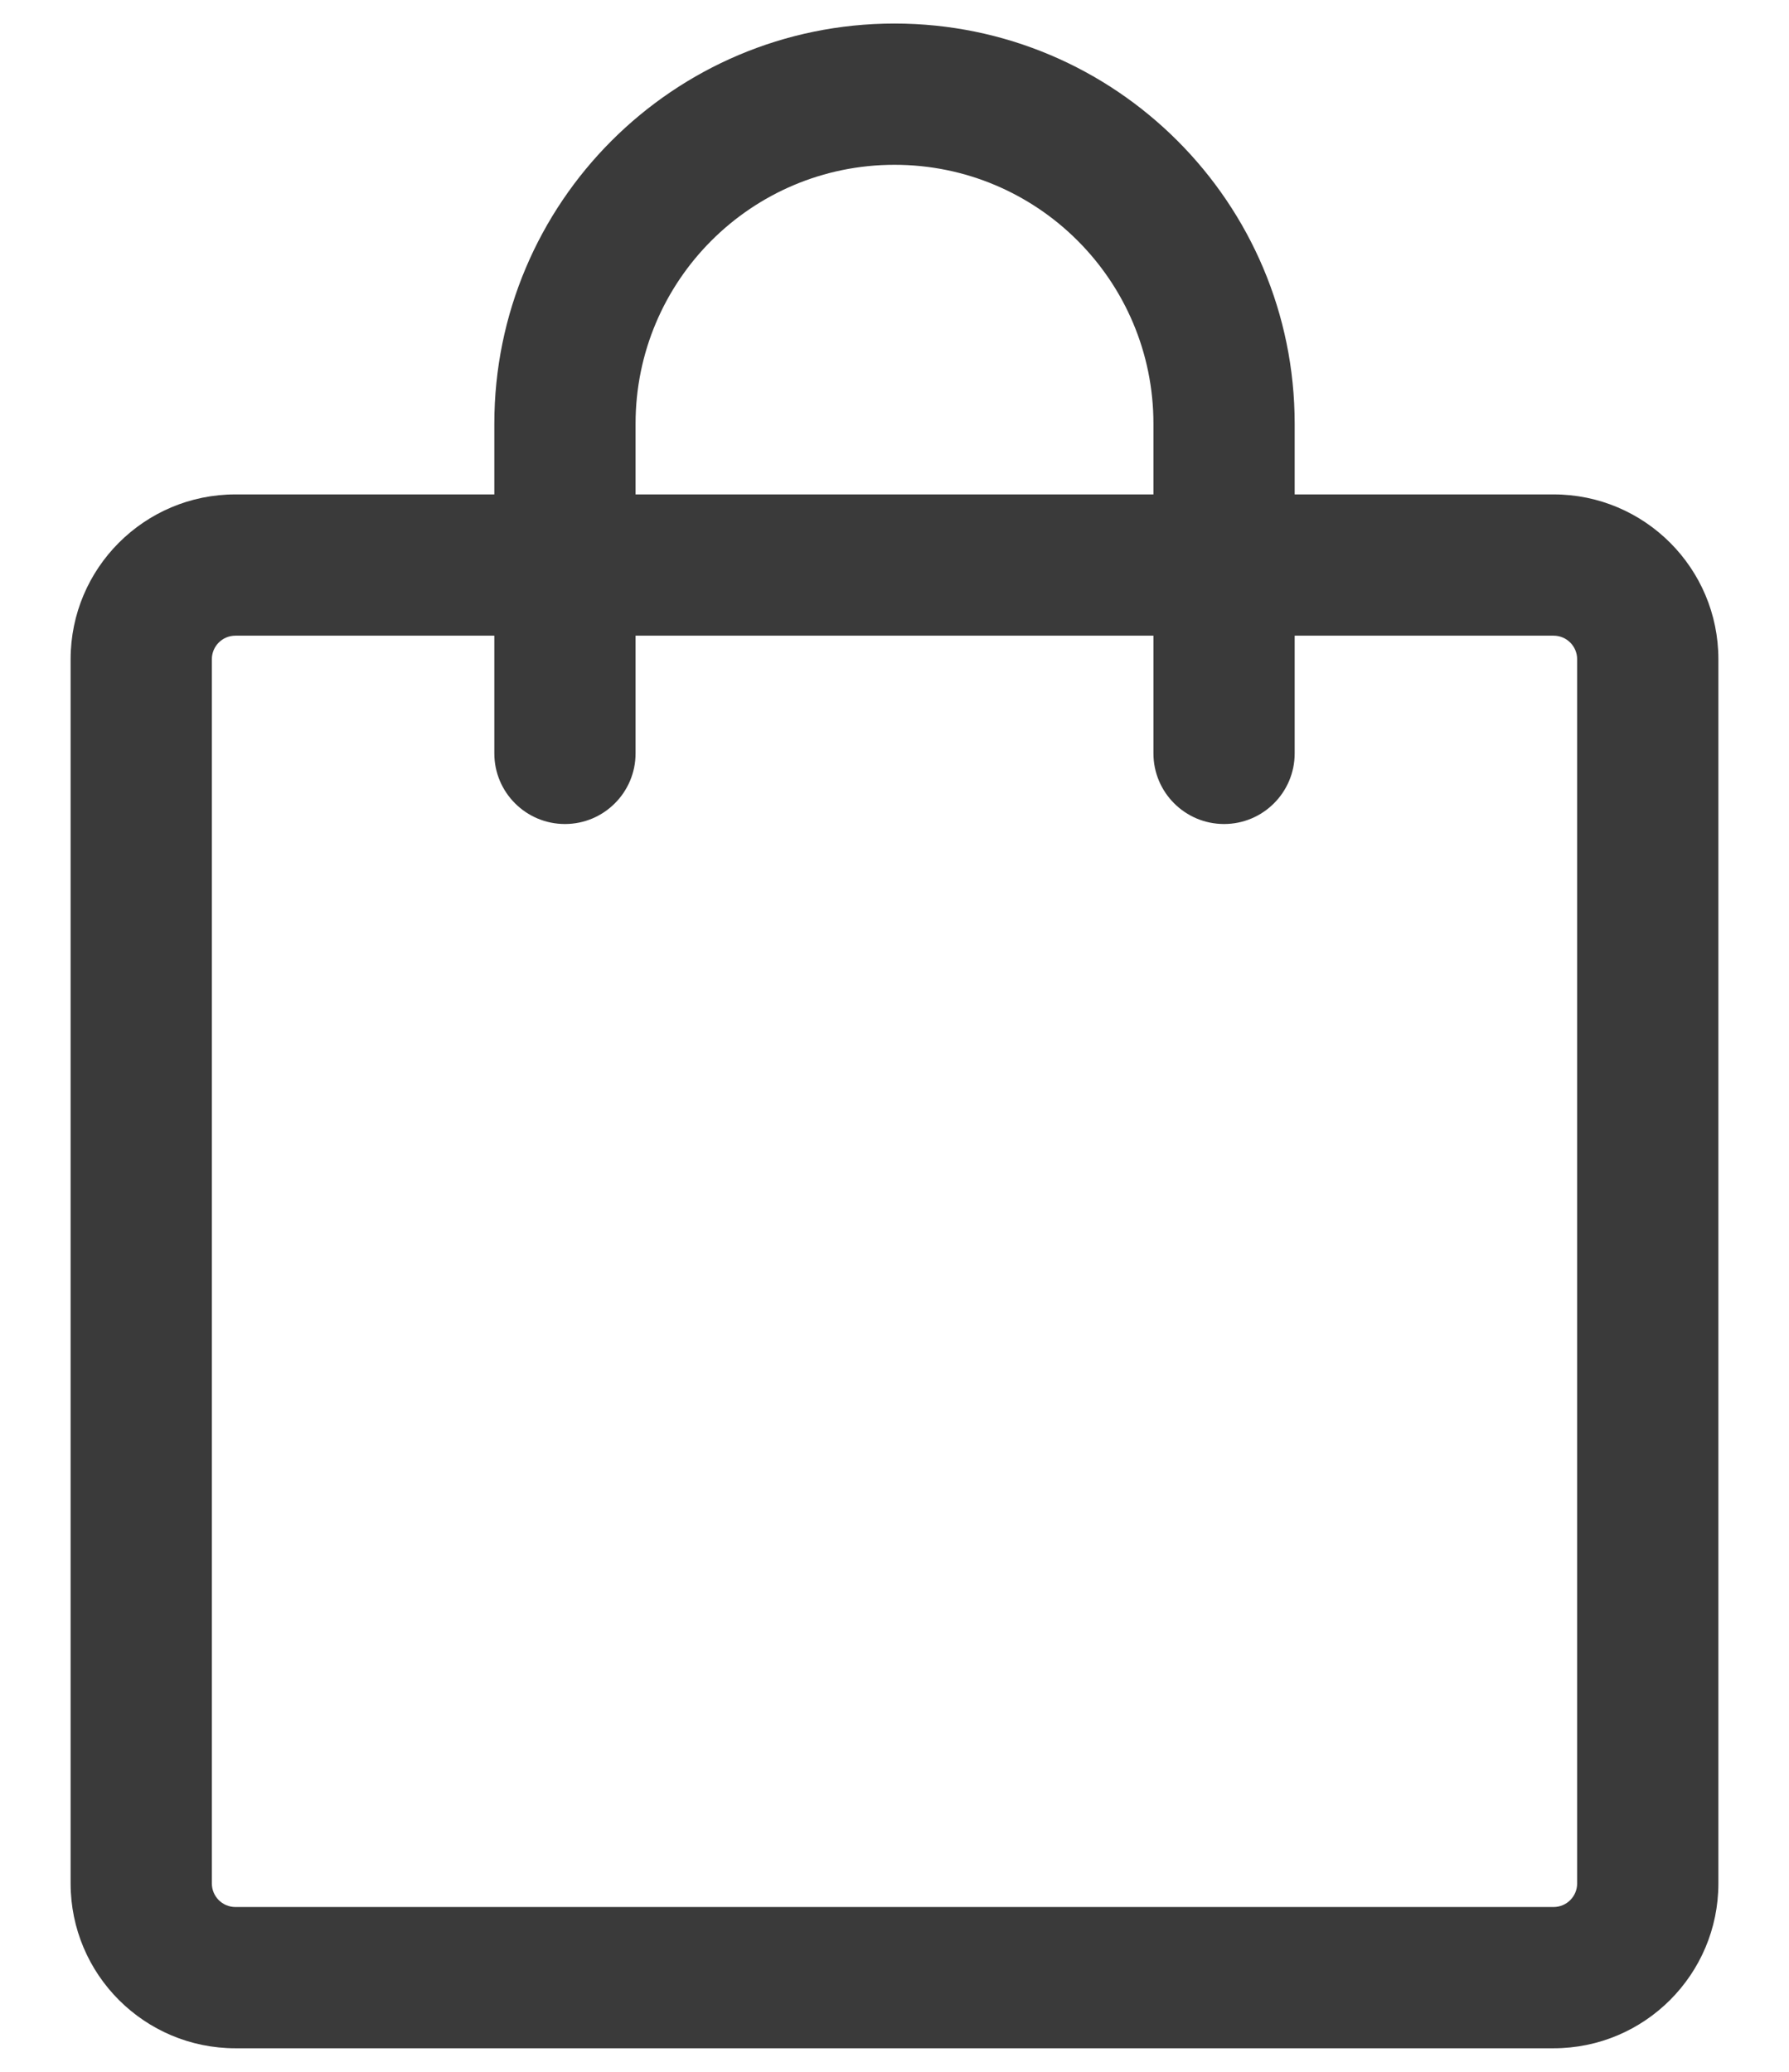
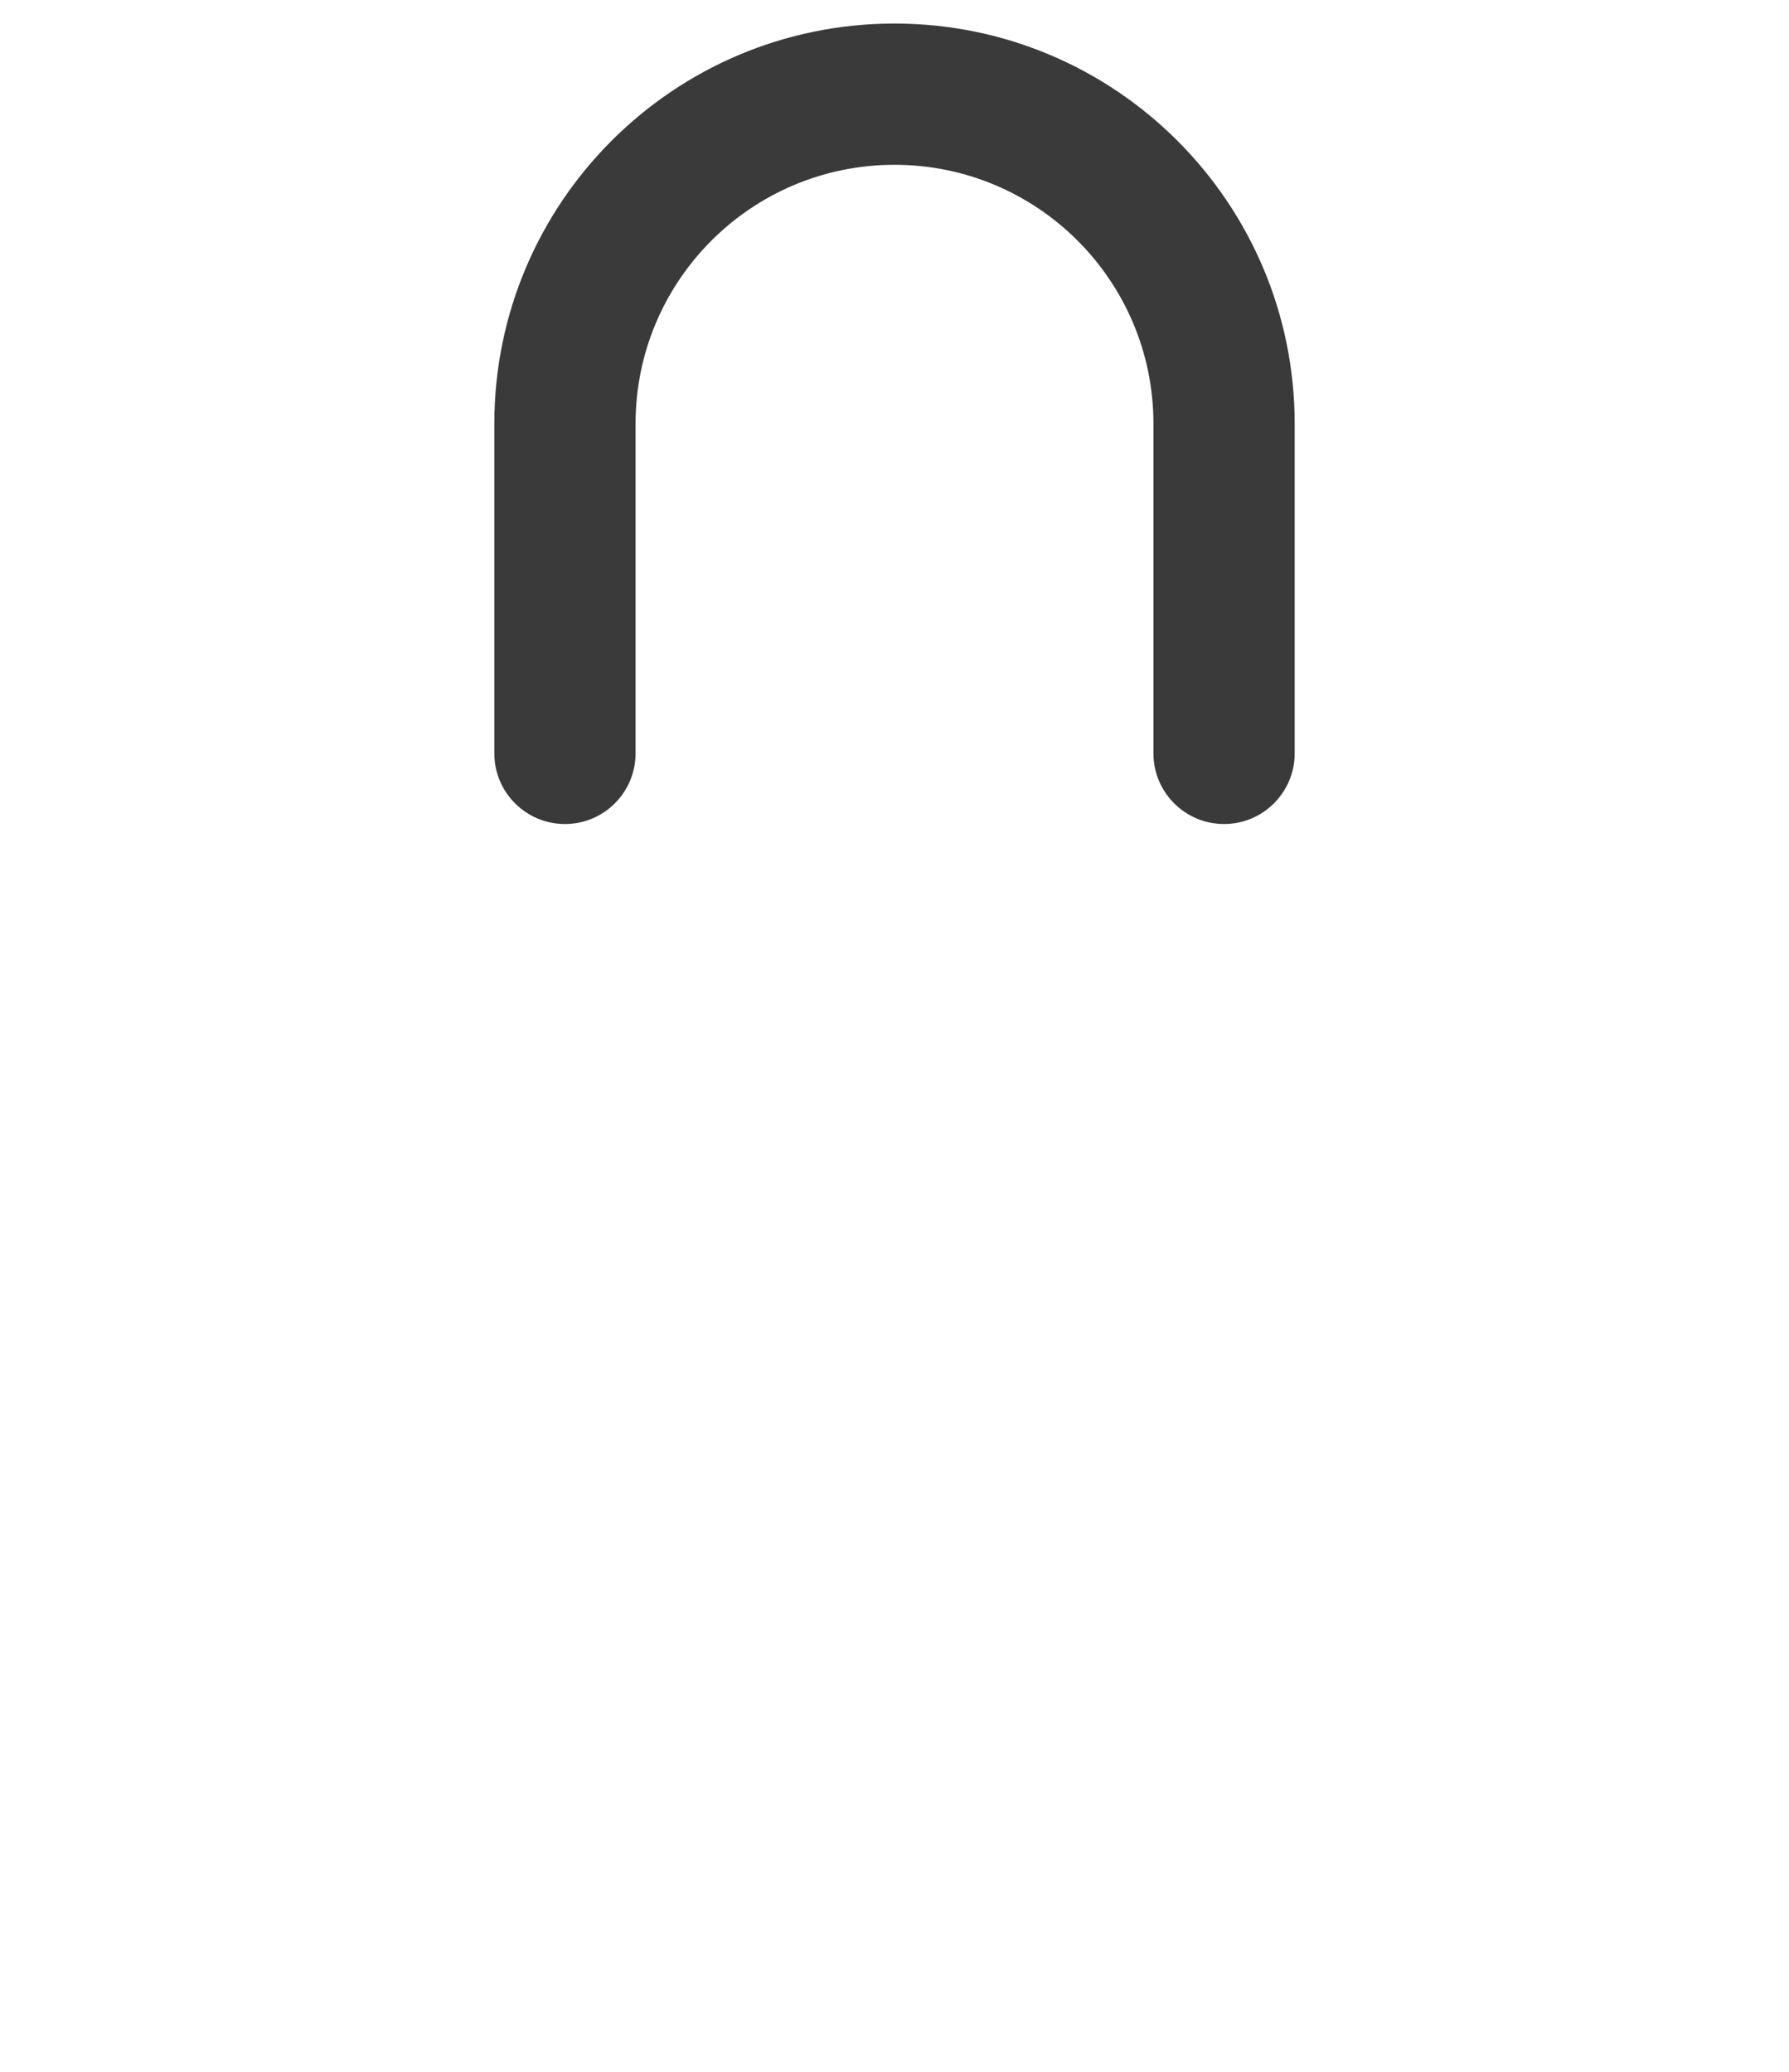
<svg xmlns="http://www.w3.org/2000/svg" width="19" height="22" viewBox="0 0 19 22" fill="none">
-   <path d="M2.5 6.75C2.362 6.75 2.25 6.862 2.25 7V20C2.25 20.138 2.362 20.25 2.5 20.25H16.5C16.638 20.25 16.75 20.138 16.75 20V7C16.75 6.862 16.638 6.75 16.5 6.75H2.5ZM0.75 7C0.75 6.034 1.534 5.25 2.5 5.25H16.5C17.466 5.25 18.25 6.034 18.25 7V20C18.25 20.966 17.466 21.75 16.5 21.75H2.5C1.534 21.75 0.75 20.966 0.75 20V7Z" fill="#3A3A3A" />
  <path d="M9.5 1.75C7.981 1.75 6.75 2.981 6.75 4.5V8C6.75 8.414 6.414 8.75 6 8.75C5.586 8.75 5.25 8.414 5.25 8V4.5C5.25 2.153 7.153 0.25 9.5 0.25C11.847 0.25 13.75 2.153 13.75 4.5V8C13.75 8.414 13.414 8.75 13 8.75C12.586 8.75 12.25 8.414 12.25 8V4.5C12.25 2.981 11.019 1.75 9.5 1.75Z" fill="#3A3A3A" />
</svg>